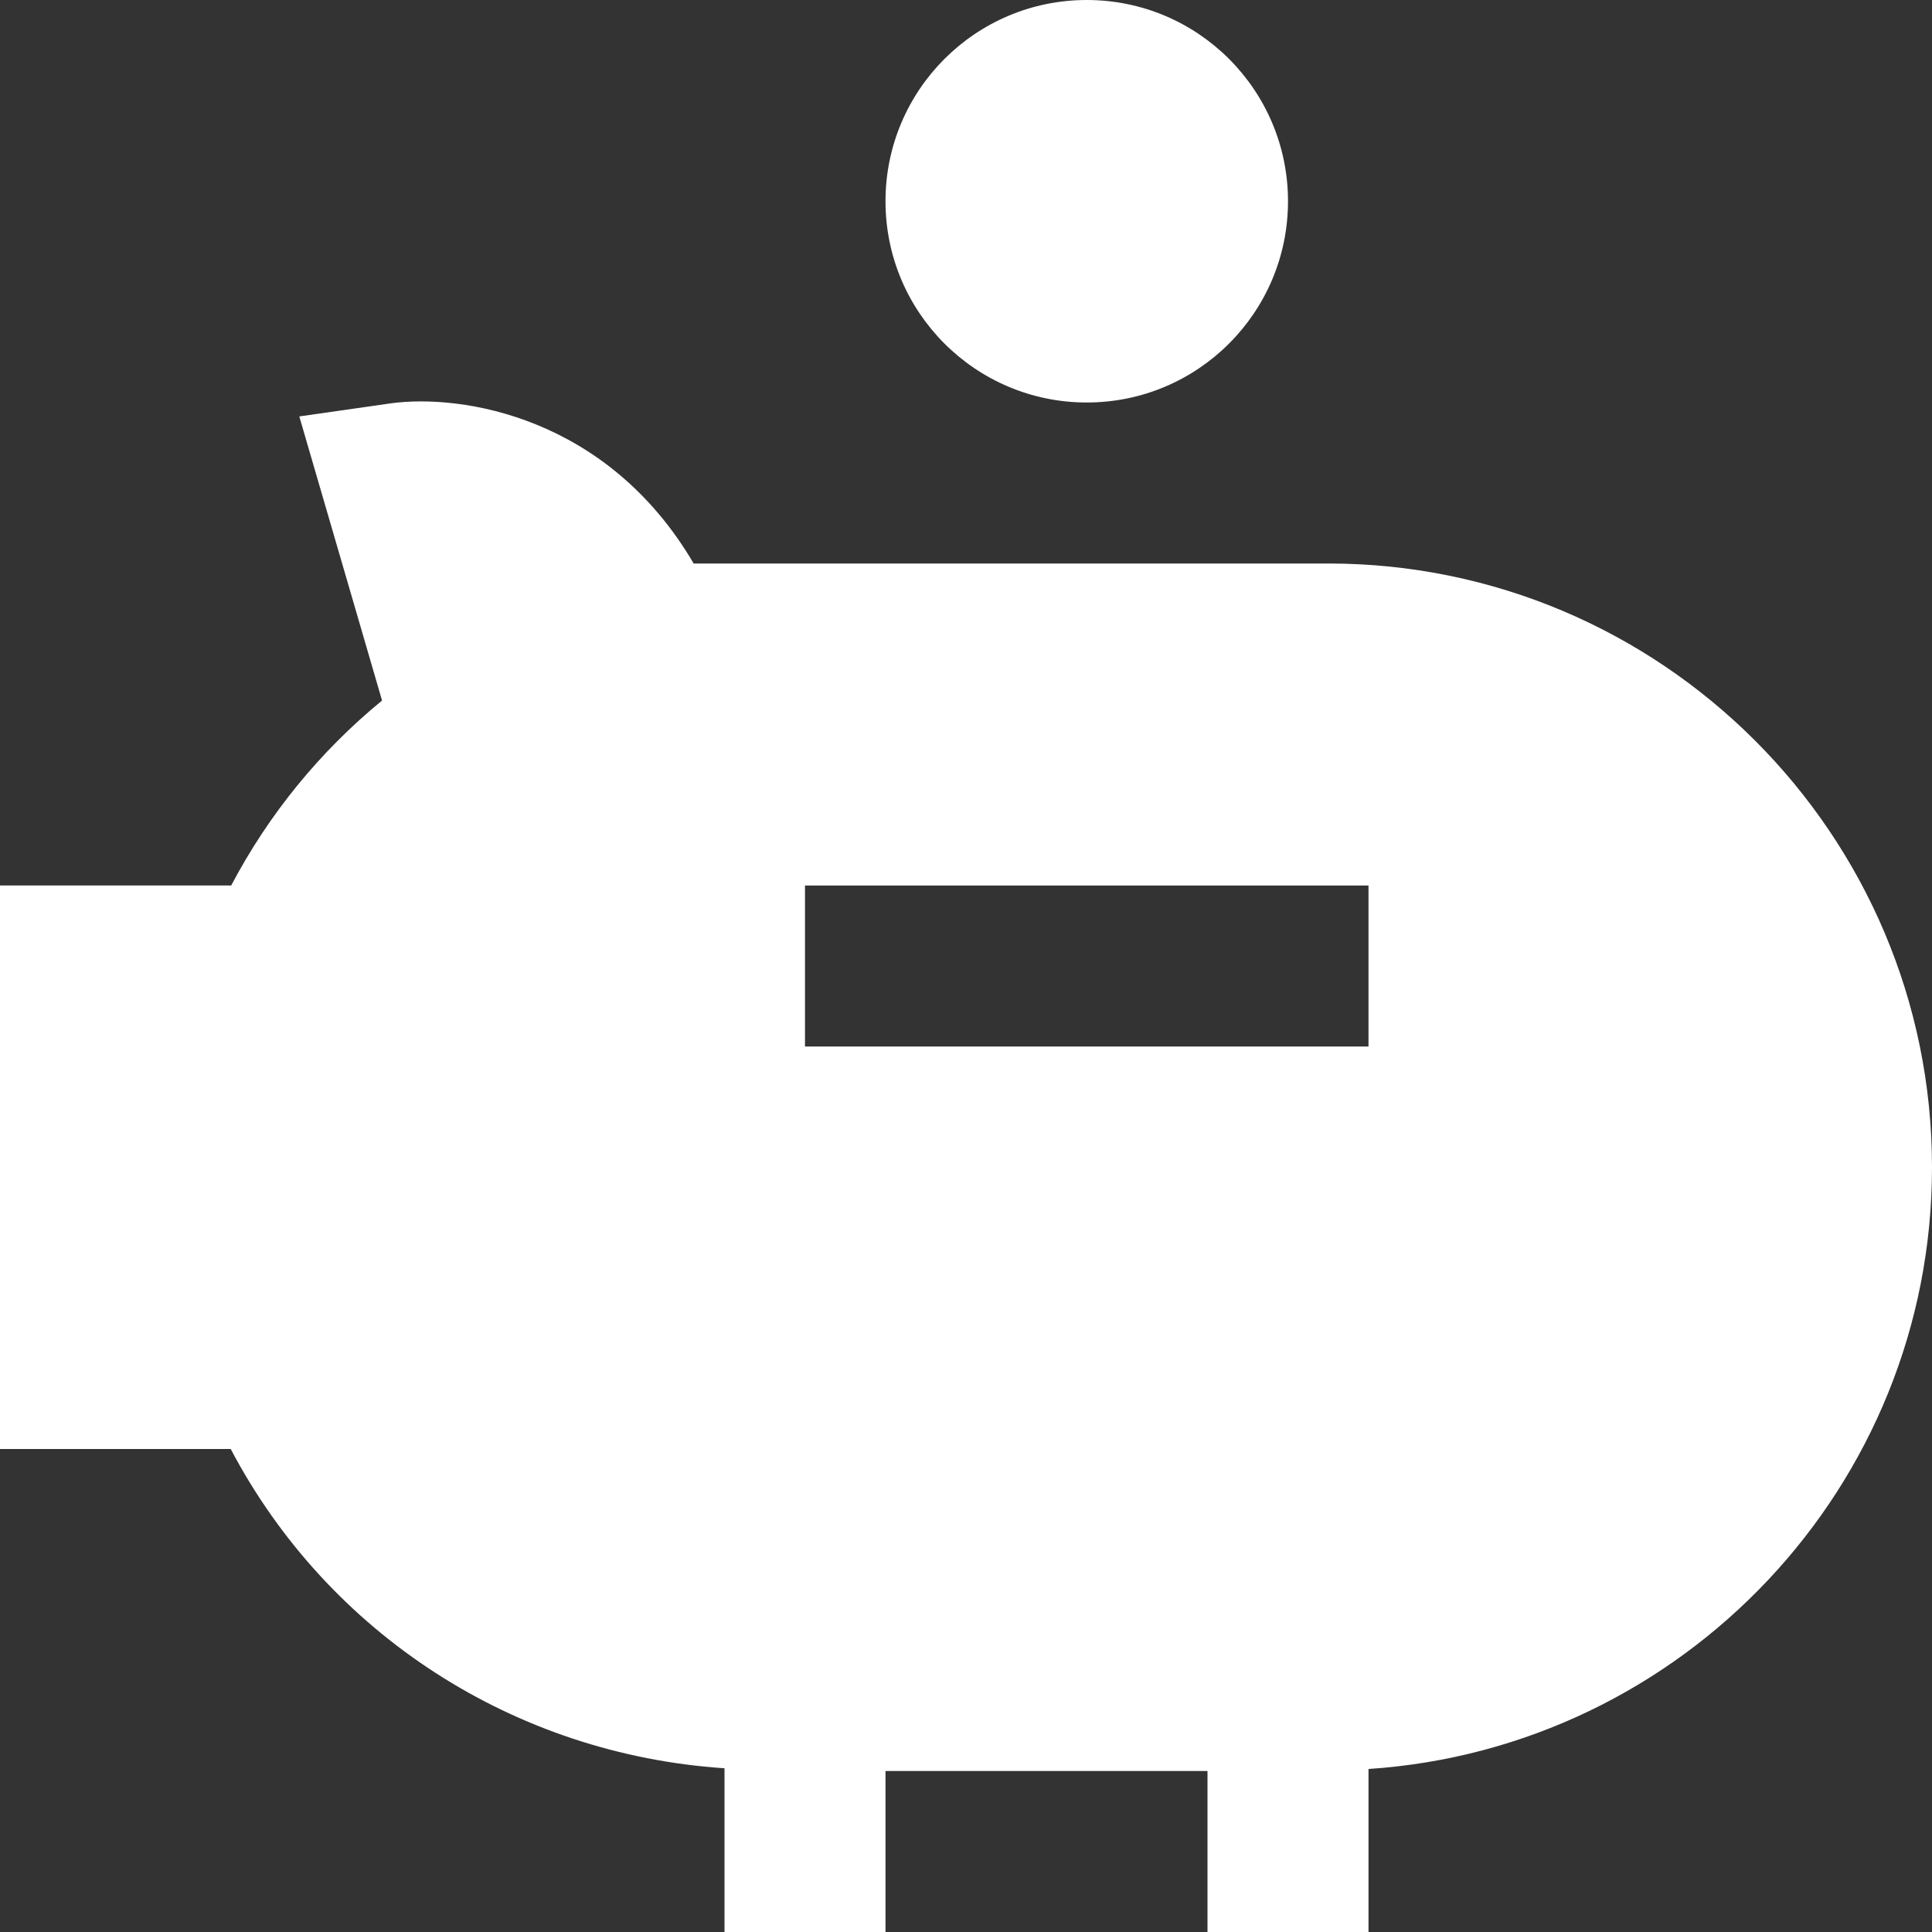
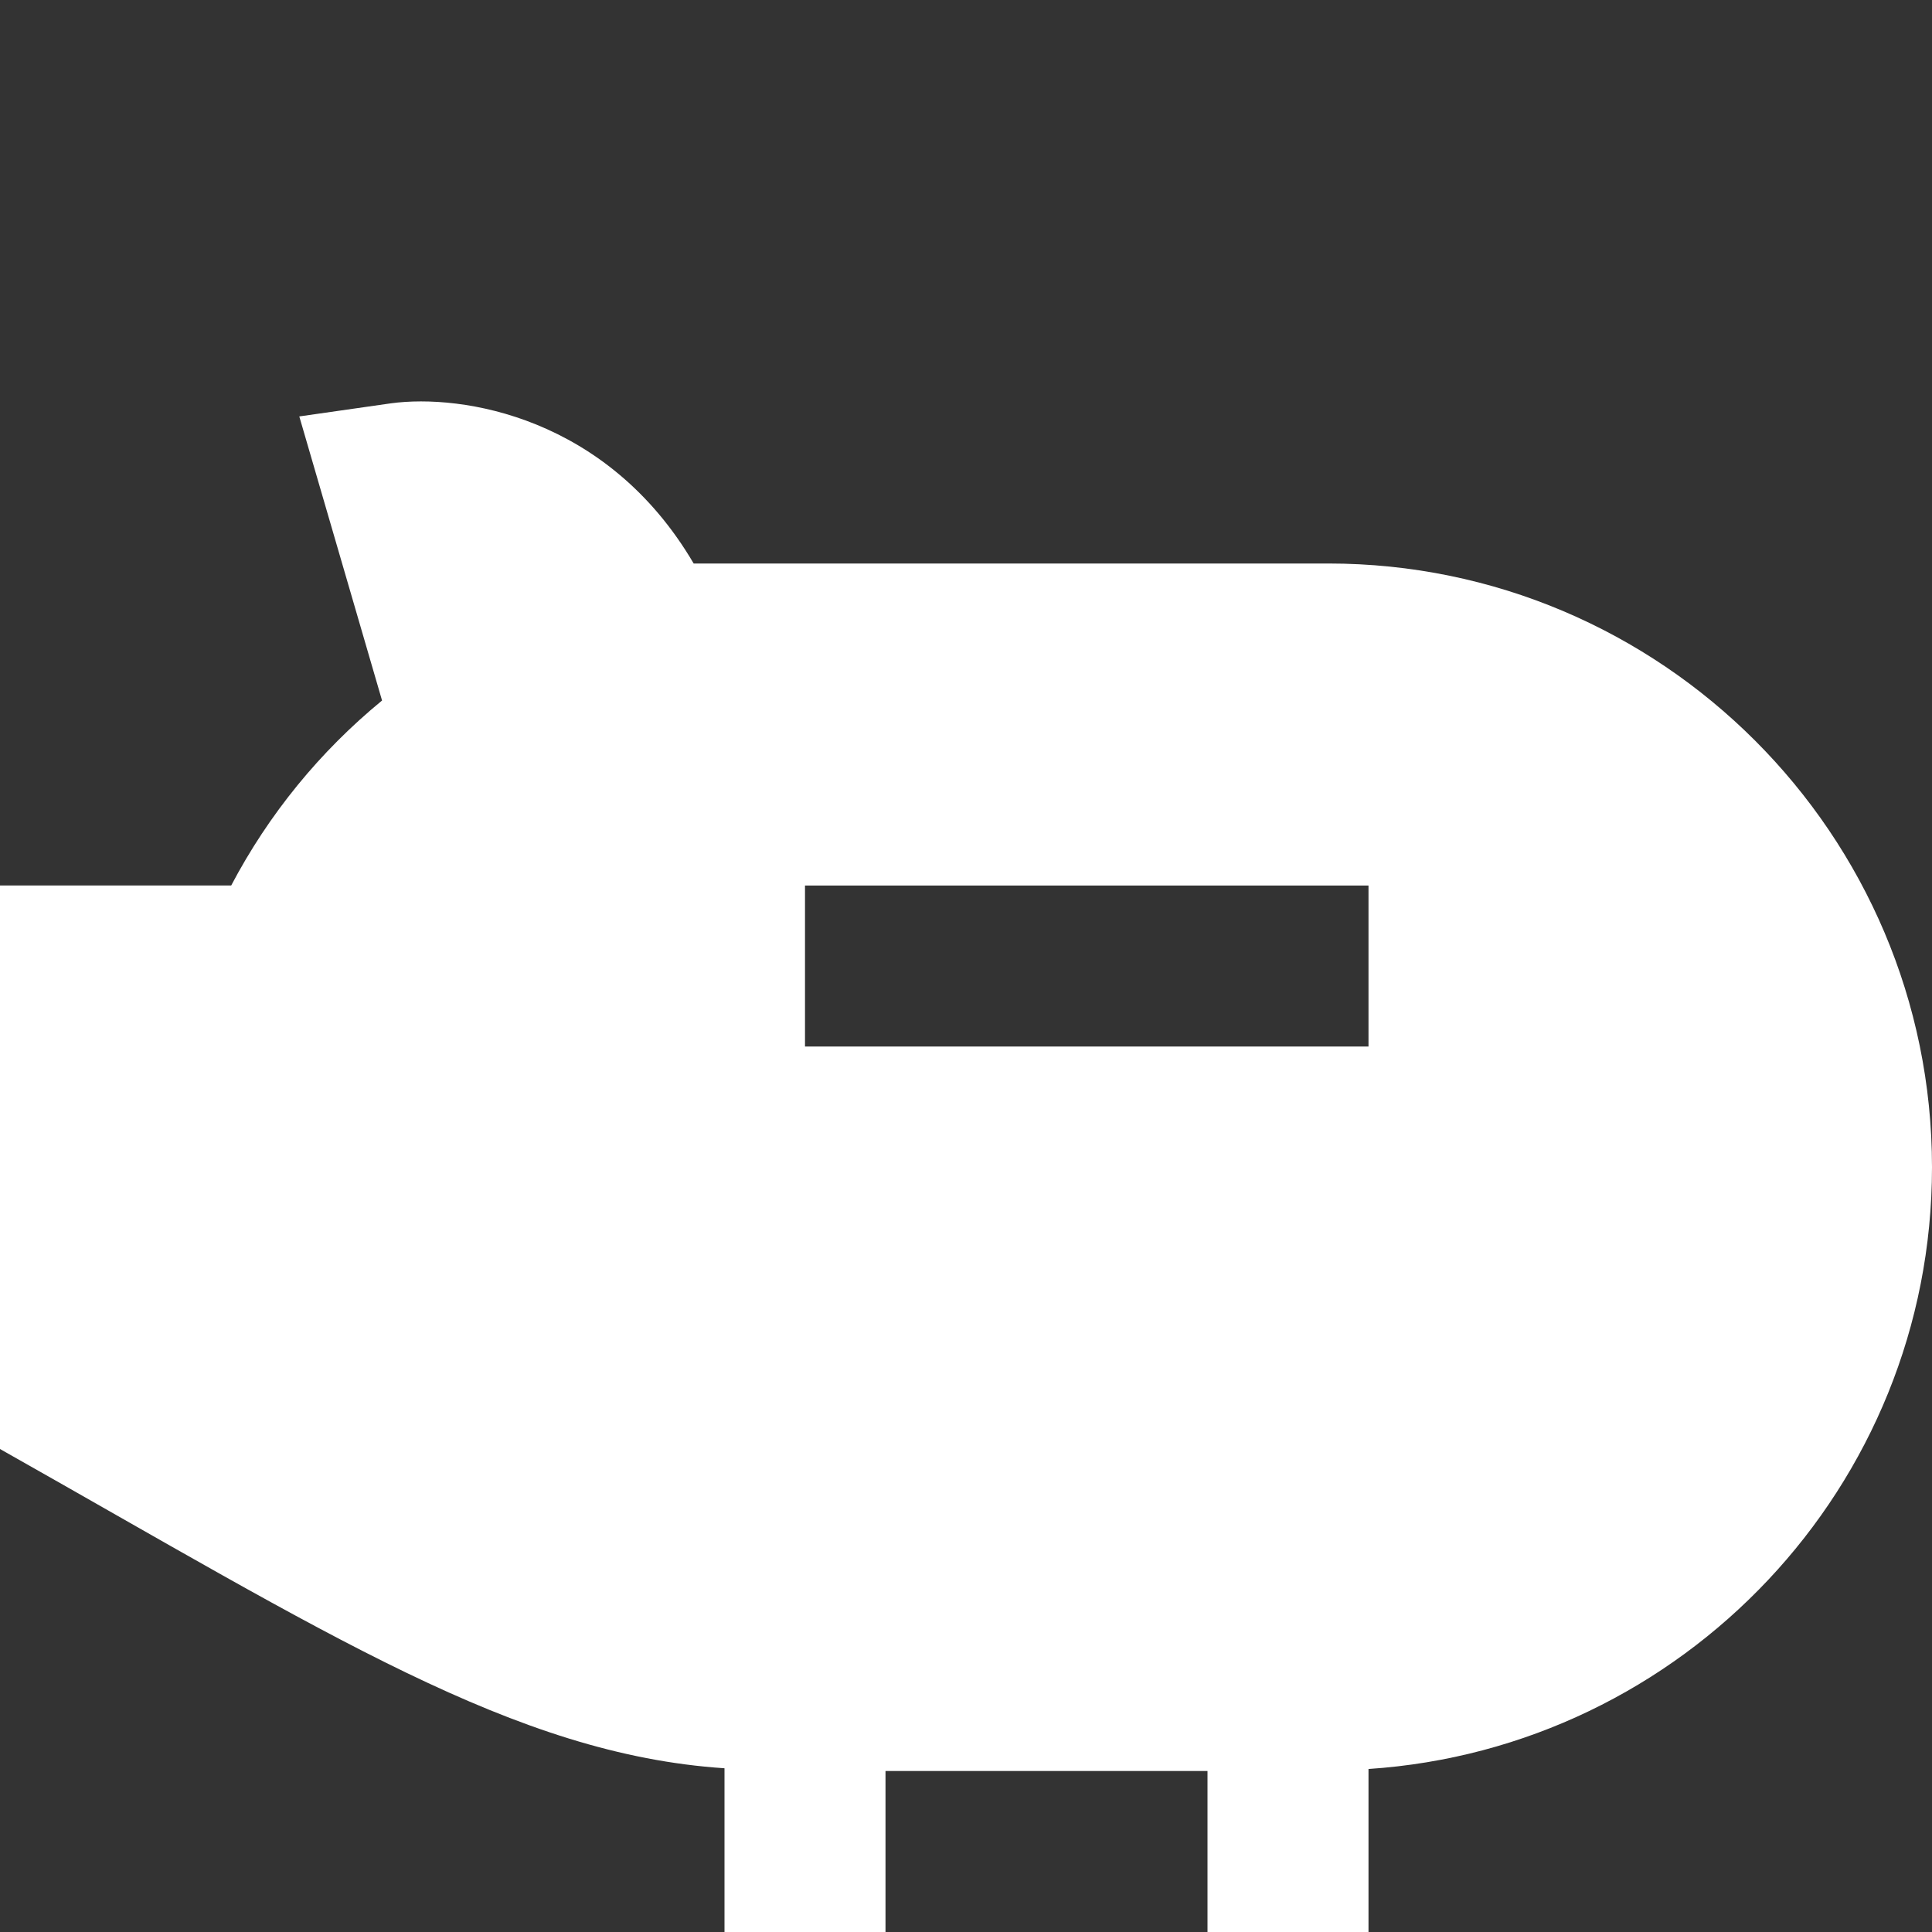
<svg xmlns="http://www.w3.org/2000/svg" viewBox="0 0 24 24" preserveAspectRatio="none" width="40" height="40">
  <rect x="0" y="0" width="24" height="24" fill="#333333" stroke="none" />
-   <path data-fill="#444444" d="M16.5,7H8.617C7.546,5.174,5.739,4.891,4.858,5.01L3.718,5.173l1.028,3.529 C3.975,9.335,3.339,10.113,2.872,11H0v7h2.866C4.079,20.303,6.395,21.793,9,21.966V24h2v-2h4v2h2v-2.025 c3.902-0.259,7-3.508,7-7.475C24,10.364,20.636,7,16.5,7z M17,13h-7v-2h7V13z" fill="#FFFFFF" />
-   <circle data-color="color-2" data-fill="#444444" cx="13.5" cy="2.5" r="2.5" fill="#FFFFFF" />
+   <path data-fill="#444444" d="M16.5,7H8.617C7.546,5.174,5.739,4.891,4.858,5.01L3.718,5.173l1.028,3.529 C3.975,9.335,3.339,10.113,2.872,11H0v7C4.079,20.303,6.395,21.793,9,21.966V24h2v-2h4v2h2v-2.025 c3.902-0.259,7-3.508,7-7.475C24,10.364,20.636,7,16.5,7z M17,13h-7v-2h7V13z" fill="#FFFFFF" />
</svg>